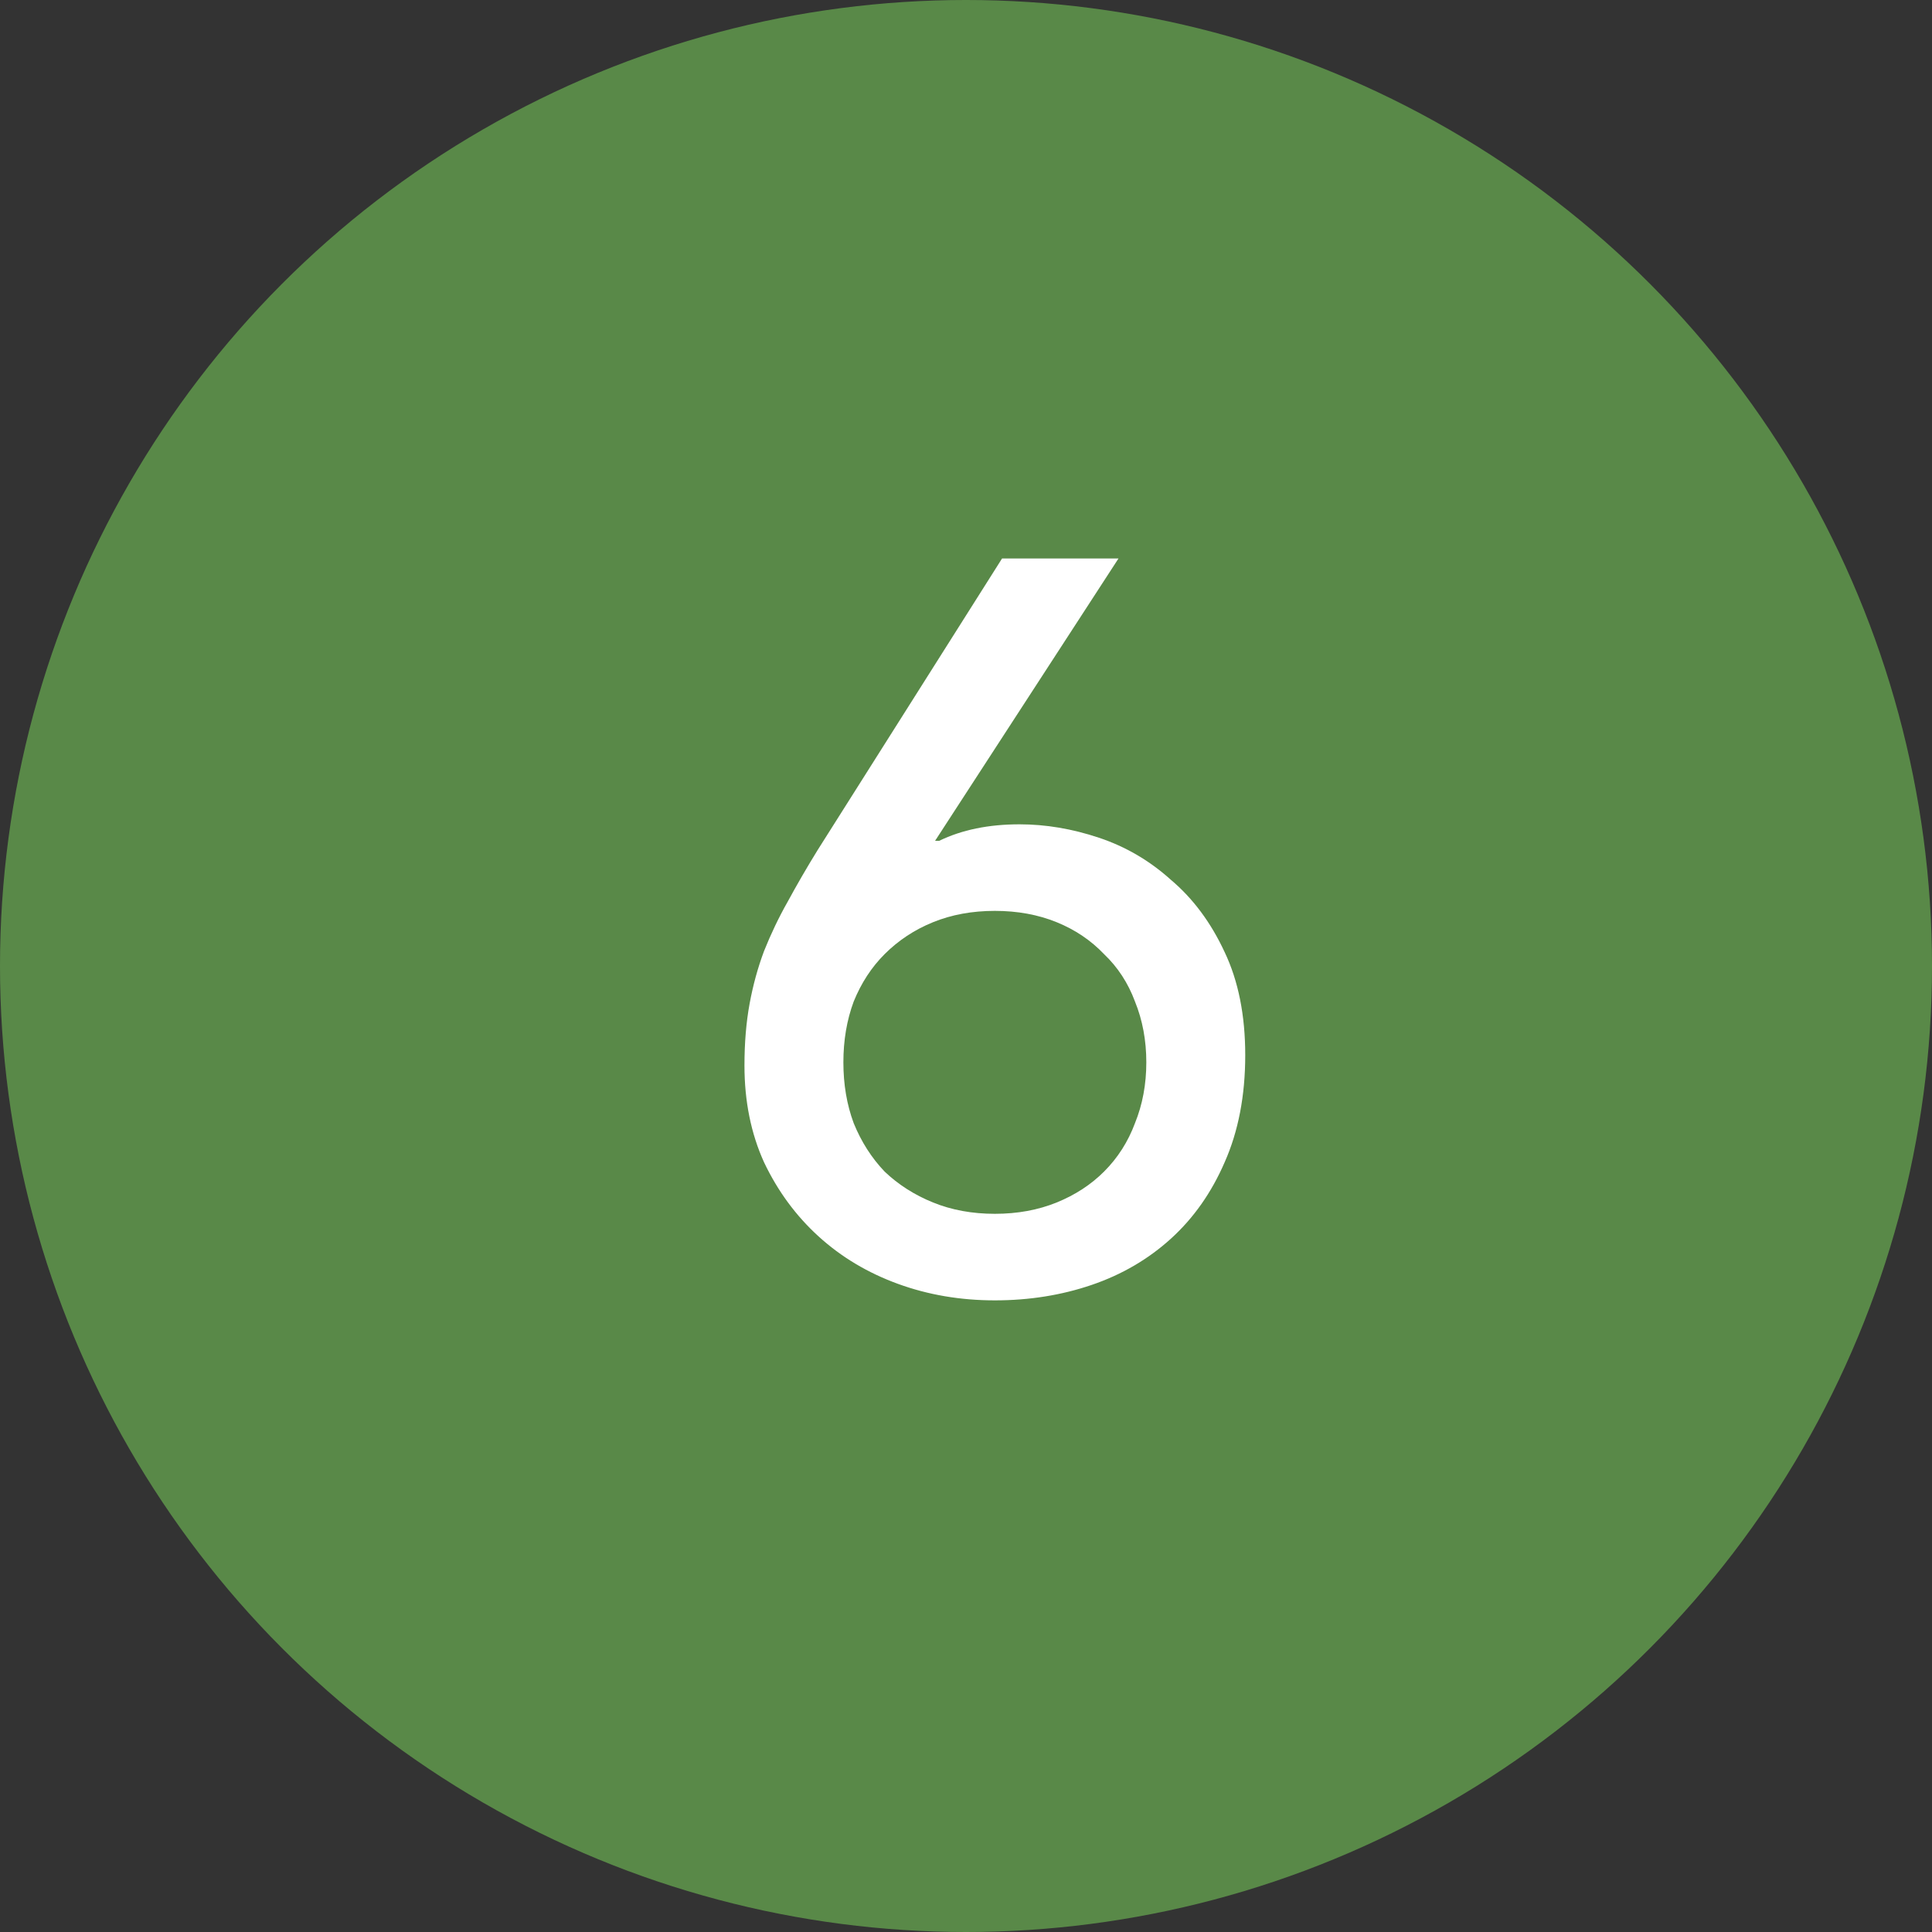
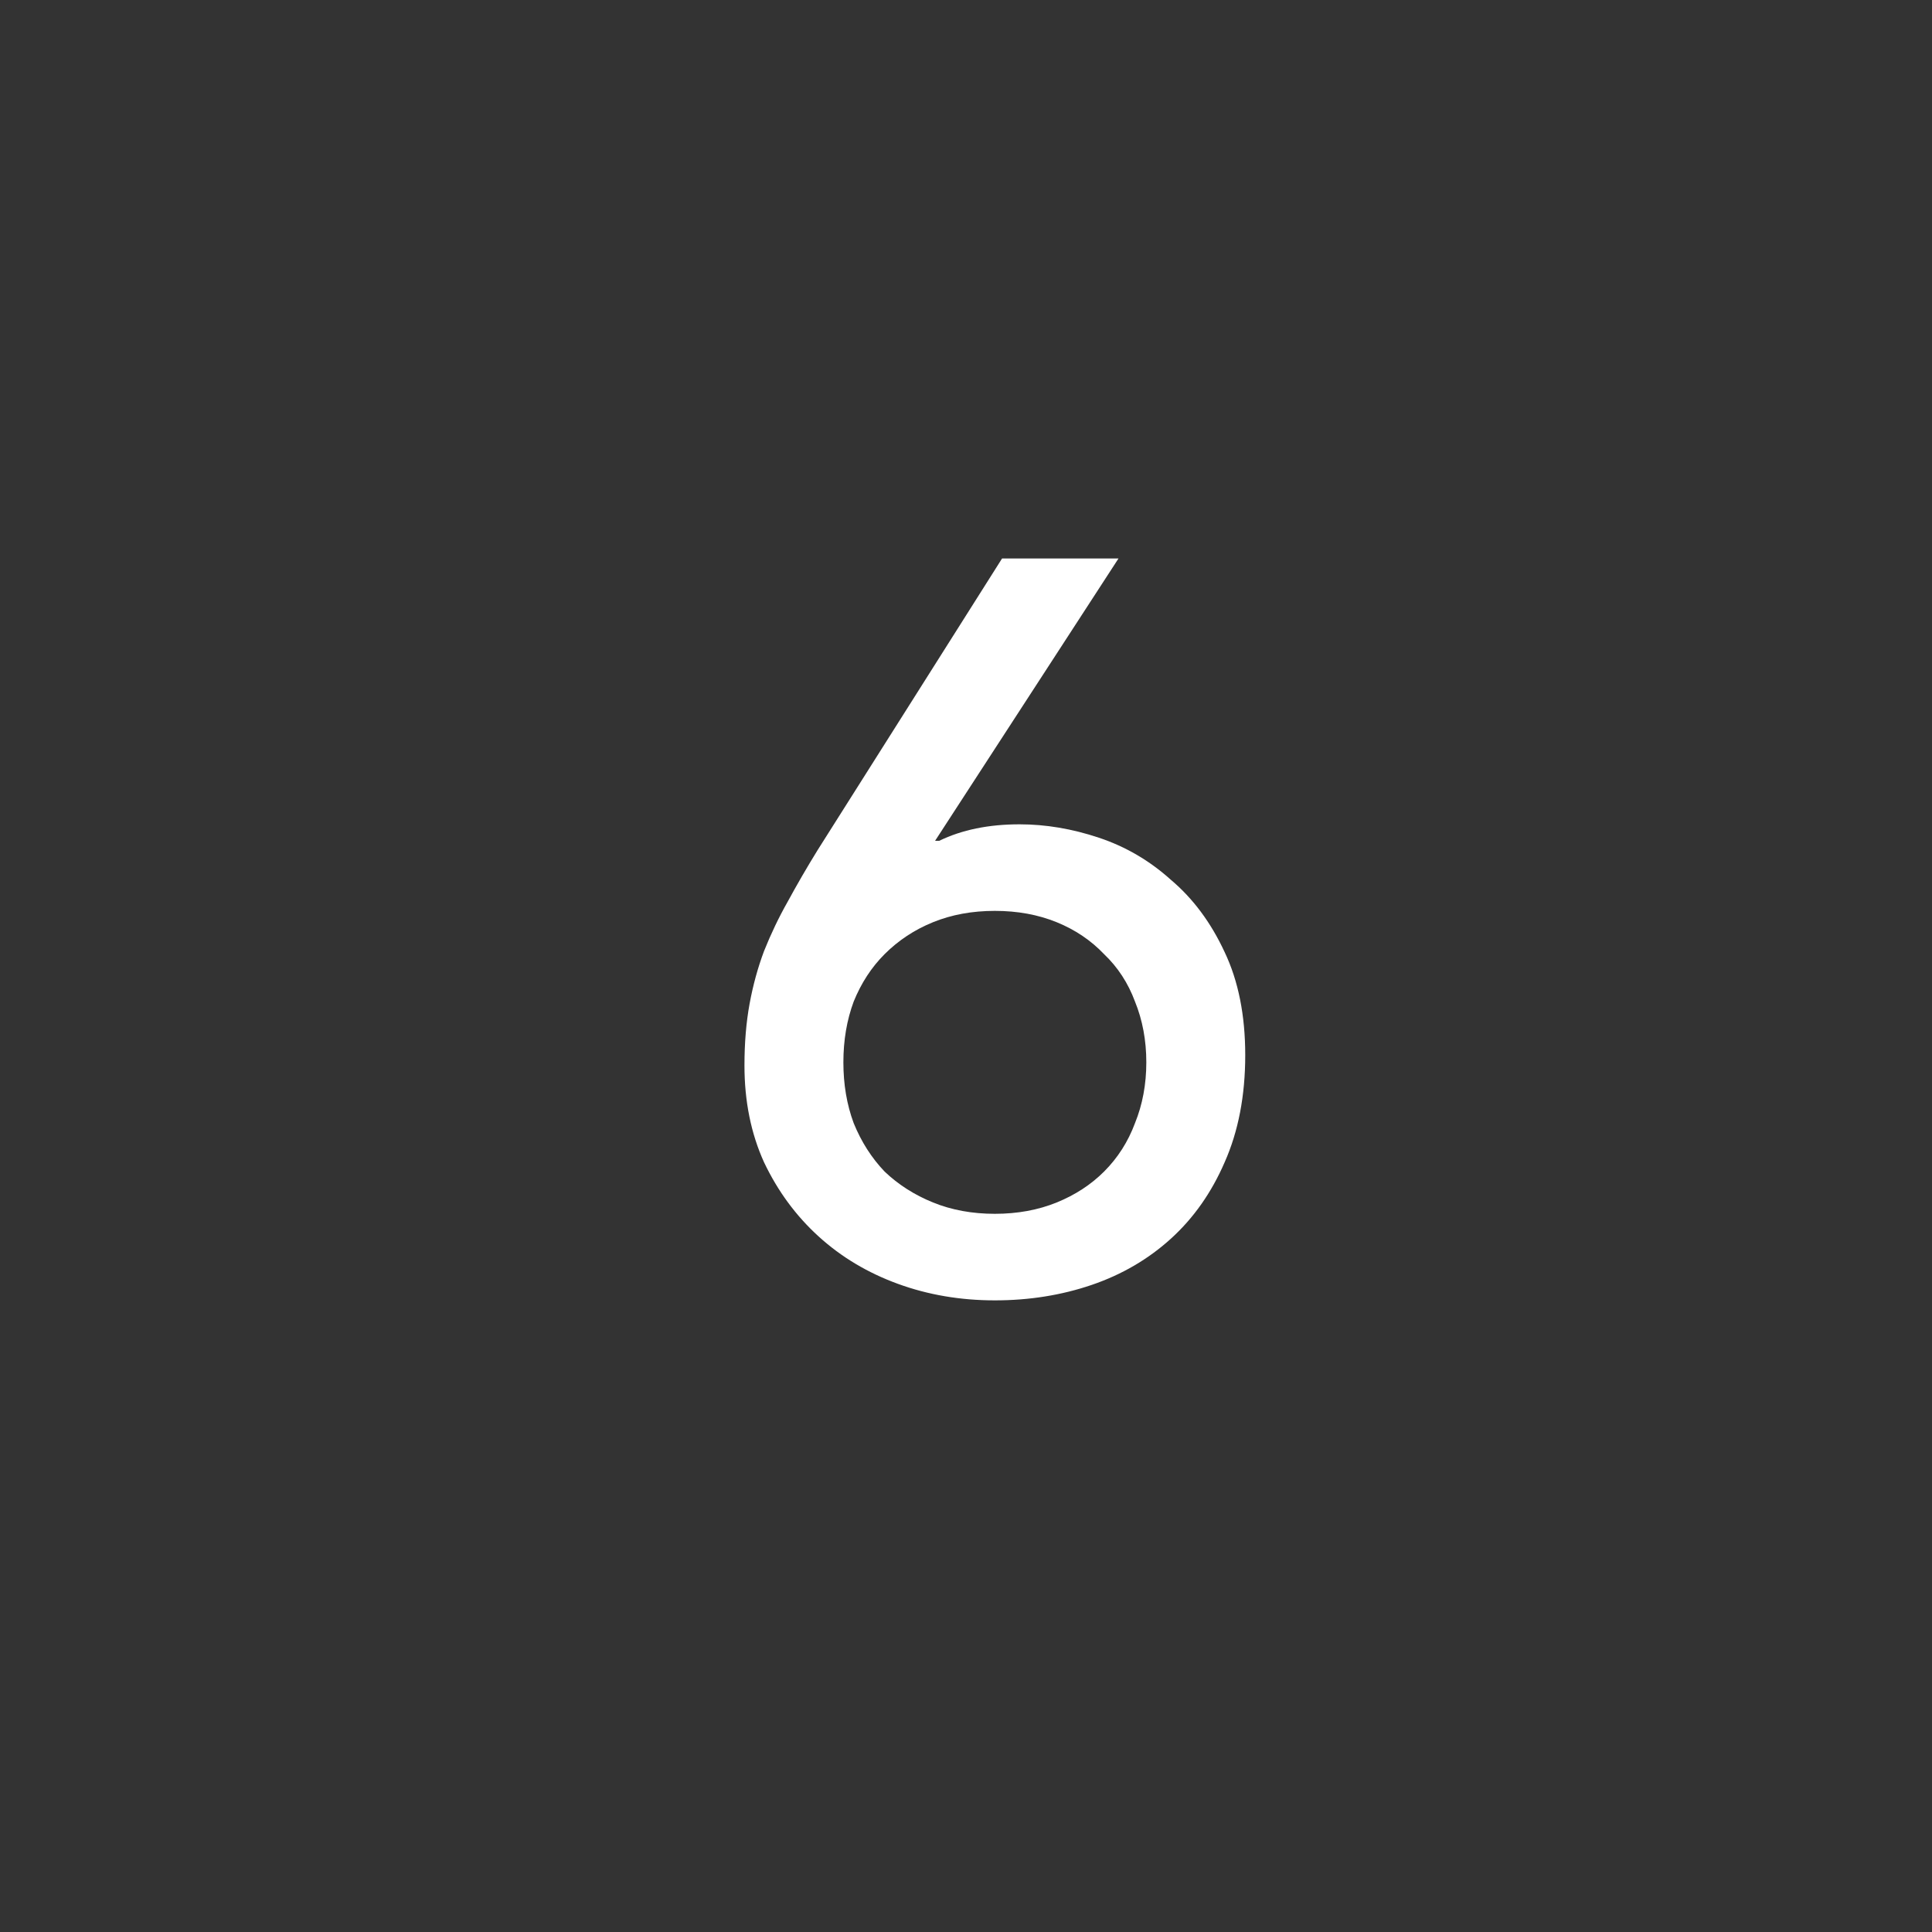
<svg xmlns="http://www.w3.org/2000/svg" width="30" height="30" viewBox="0 0 30 30" fill="none">
  <rect x="0" y="0" width="30" height="30" fill="#333333" stroke="none" />
-   <circle cx="15" cy="15" r="15" fill="#598948" />
  <path d="M14.52 13.056H14.584C14.936 12.885 15.352 12.8 15.832 12.8C16.237 12.8 16.648 12.869 17.064 13.008C17.48 13.147 17.853 13.365 18.184 13.664C18.525 13.952 18.803 14.325 19.016 14.784C19.229 15.232 19.336 15.765 19.336 16.384C19.336 17.013 19.229 17.568 19.016 18.048C18.813 18.517 18.536 18.912 18.184 19.232C17.832 19.552 17.421 19.792 16.952 19.952C16.483 20.112 15.981 20.192 15.448 20.192C14.915 20.192 14.413 20.107 13.944 19.936C13.475 19.765 13.064 19.52 12.712 19.2C12.36 18.88 12.077 18.496 11.864 18.048C11.661 17.6 11.56 17.099 11.56 16.544C11.56 16.192 11.587 15.872 11.64 15.584C11.693 15.296 11.768 15.024 11.864 14.768C11.971 14.501 12.093 14.245 12.232 14C12.371 13.744 12.525 13.477 12.696 13.2L15.56 8.672H17.368L14.52 13.056ZM13.096 16.496C13.096 16.837 13.149 17.152 13.256 17.44C13.373 17.728 13.533 17.979 13.736 18.192C13.949 18.395 14.2 18.555 14.488 18.672C14.776 18.789 15.096 18.848 15.448 18.848C15.8 18.848 16.12 18.789 16.408 18.672C16.696 18.555 16.941 18.395 17.144 18.192C17.357 17.979 17.517 17.728 17.624 17.44C17.741 17.152 17.8 16.837 17.8 16.496C17.8 16.155 17.741 15.84 17.624 15.552C17.517 15.264 17.357 15.019 17.144 14.816C16.941 14.603 16.696 14.437 16.408 14.32C16.12 14.203 15.8 14.144 15.448 14.144C15.096 14.144 14.776 14.203 14.488 14.32C14.2 14.437 13.949 14.603 13.736 14.816C13.533 15.019 13.373 15.264 13.256 15.552C13.149 15.84 13.096 16.155 13.096 16.496Z" fill="white" />
</svg>